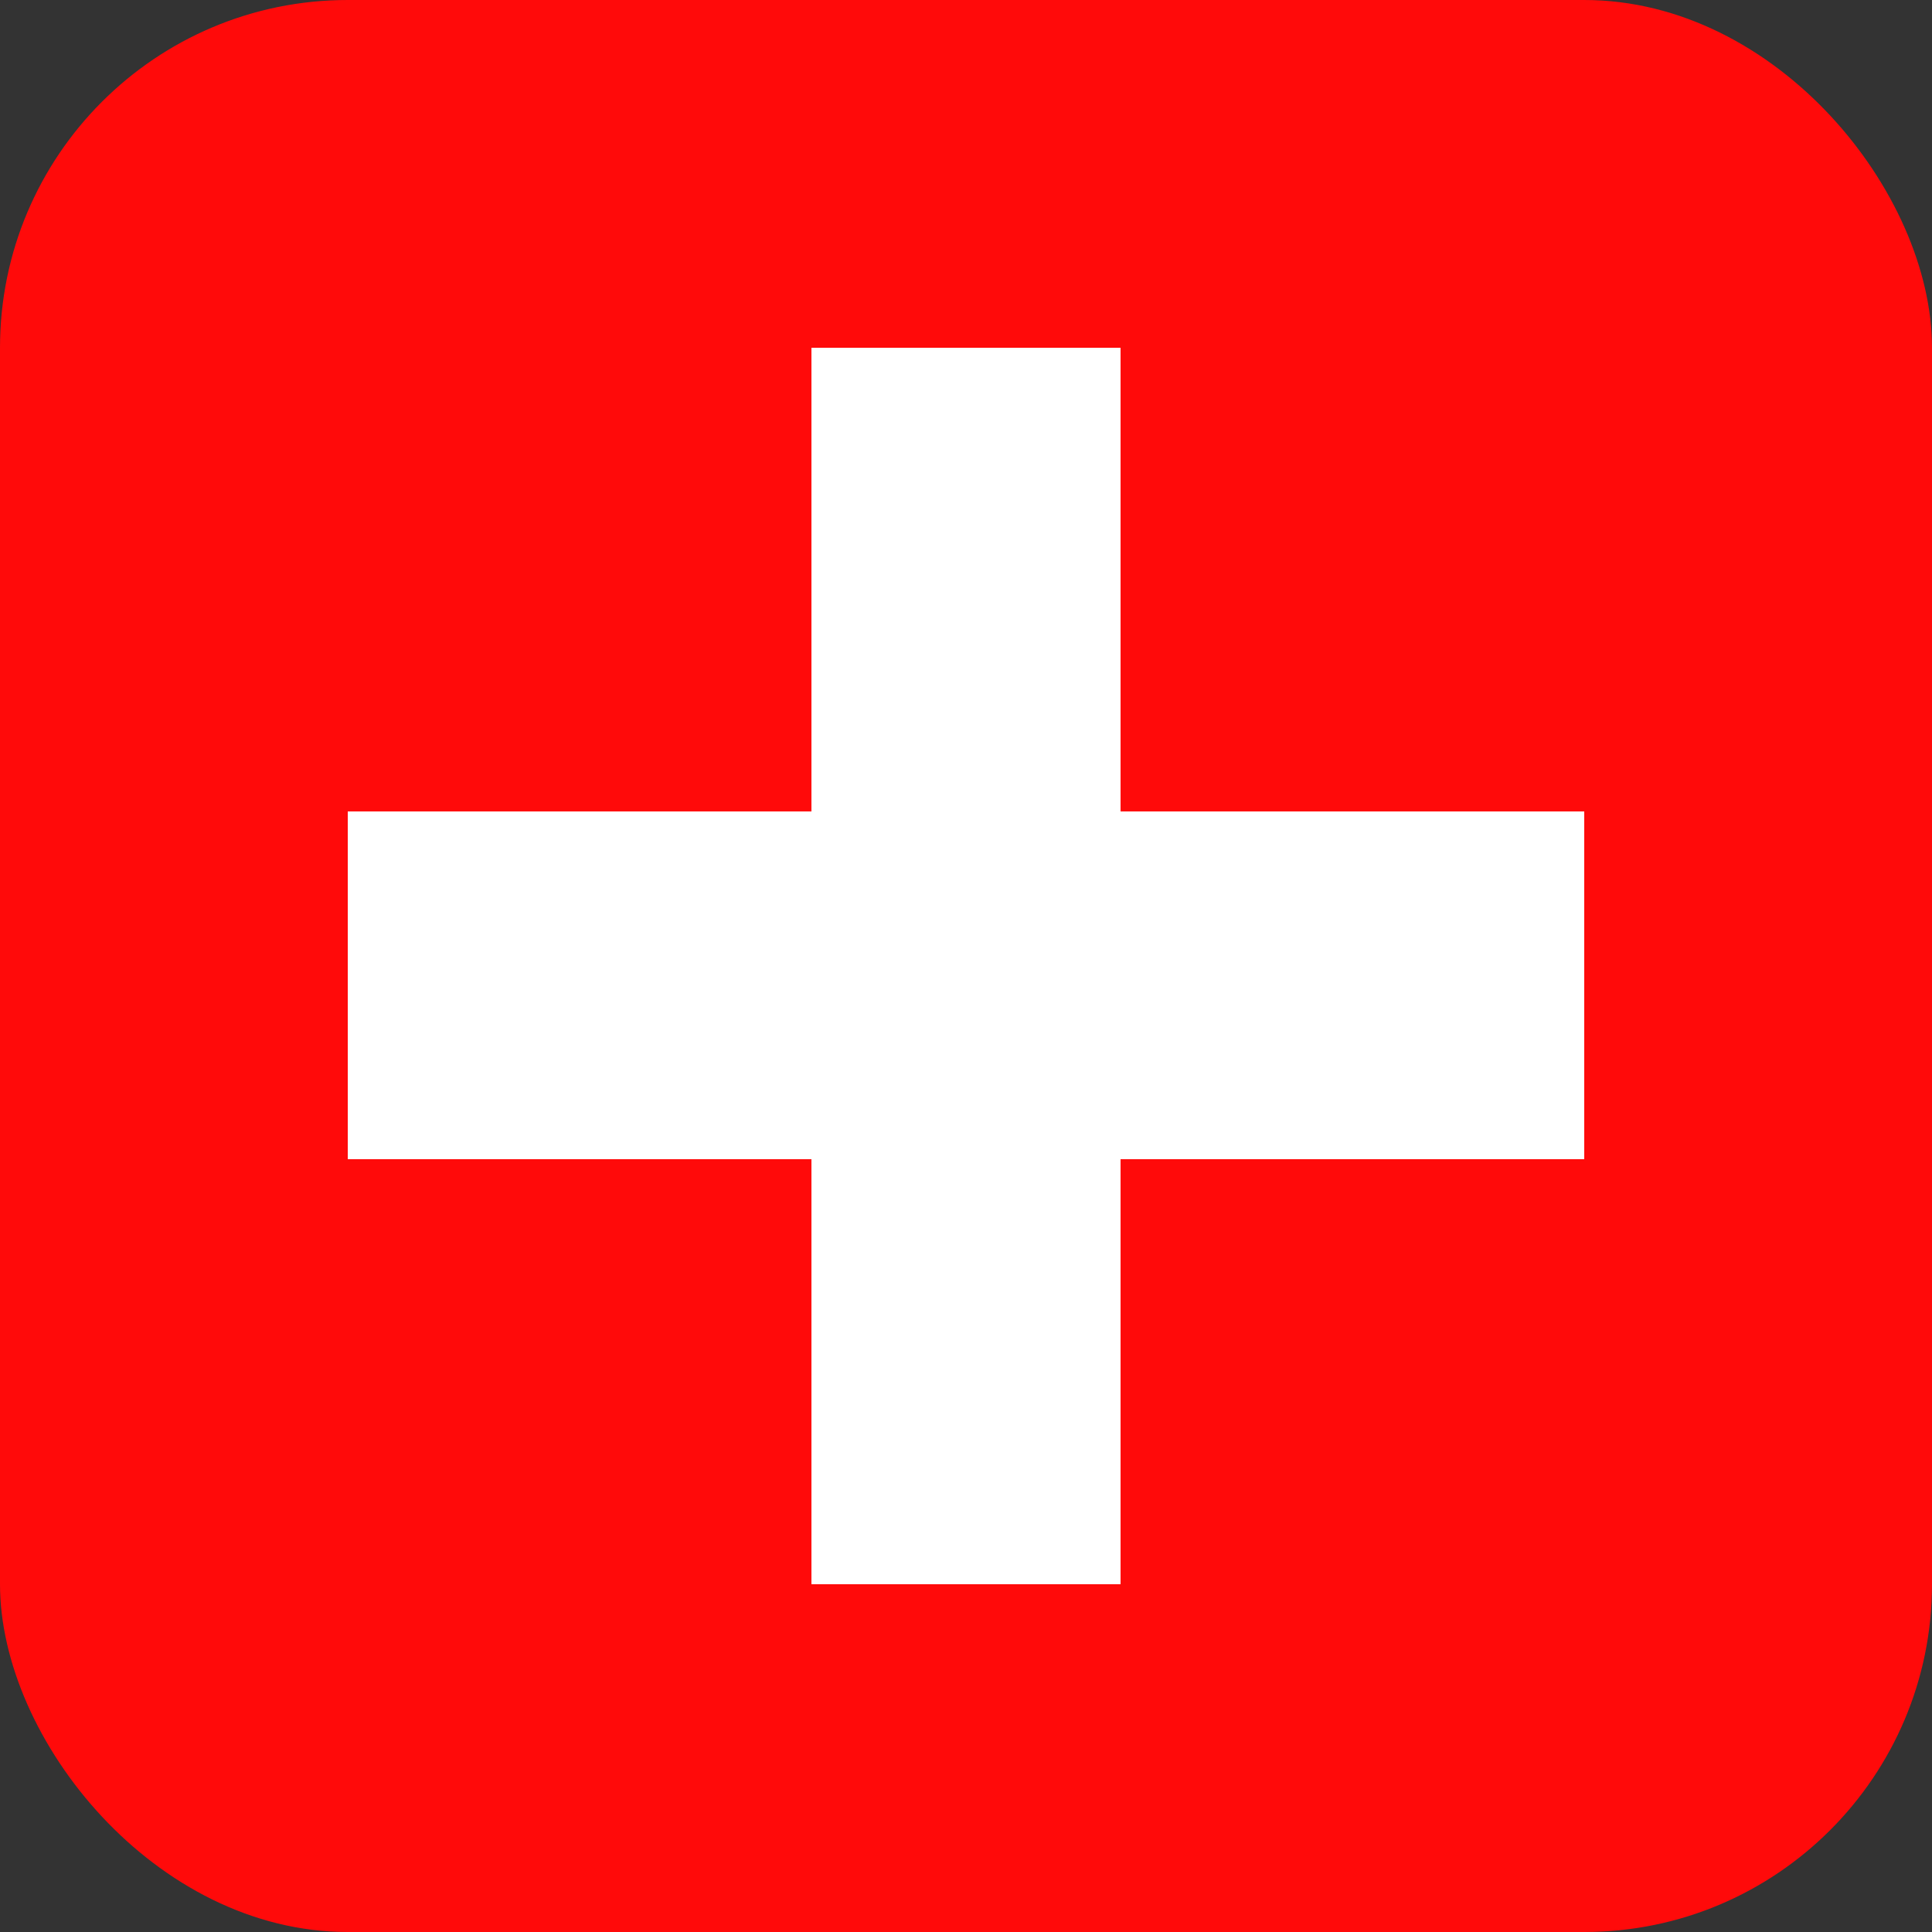
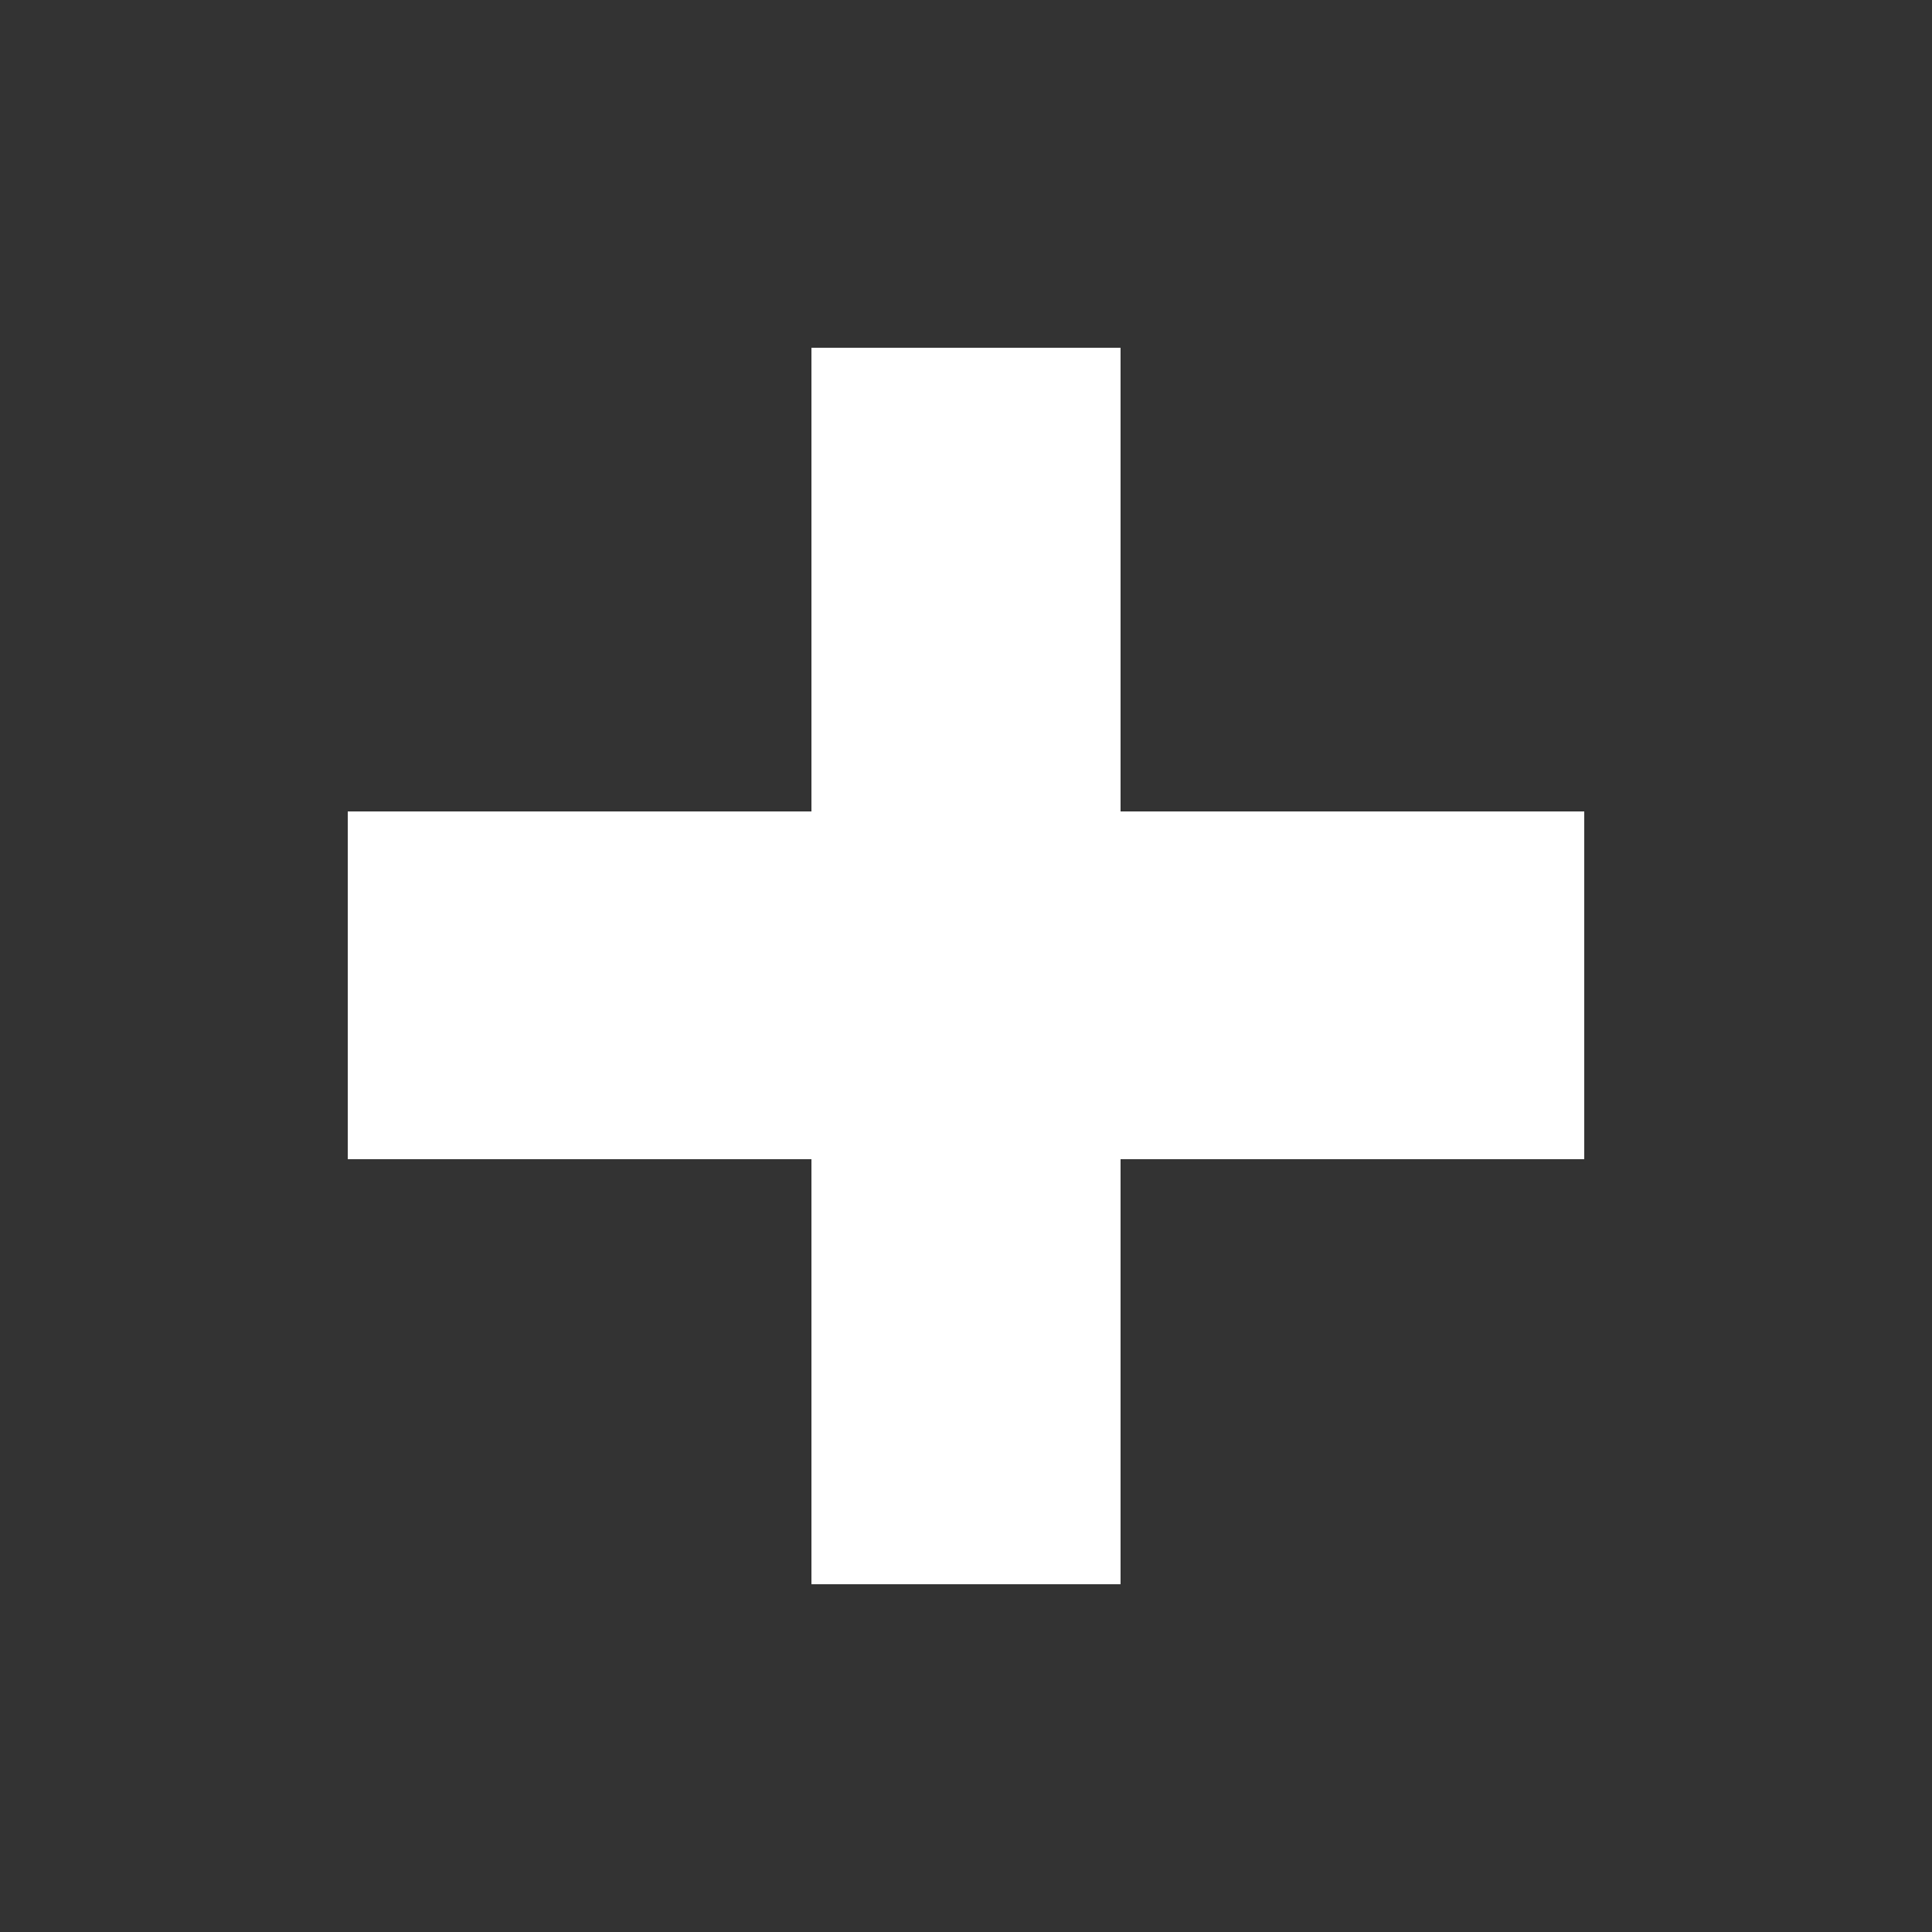
<svg xmlns="http://www.w3.org/2000/svg" width="50" height="50" viewBox="0 0 50 50" fill="none">
  <rect x="0" y="0" width="50" height="50" fill="#333333" stroke="none" />
-   <rect width="50" height="50" rx="9" fill="#FF0A0A" />
  <rect x="41" y="21" width="9" height="32" transform="rotate(90 41 21)" fill="white" />
  <rect x="29" y="41" width="8" height="32" transform="rotate(-180 29 41)" fill="white" />
</svg>